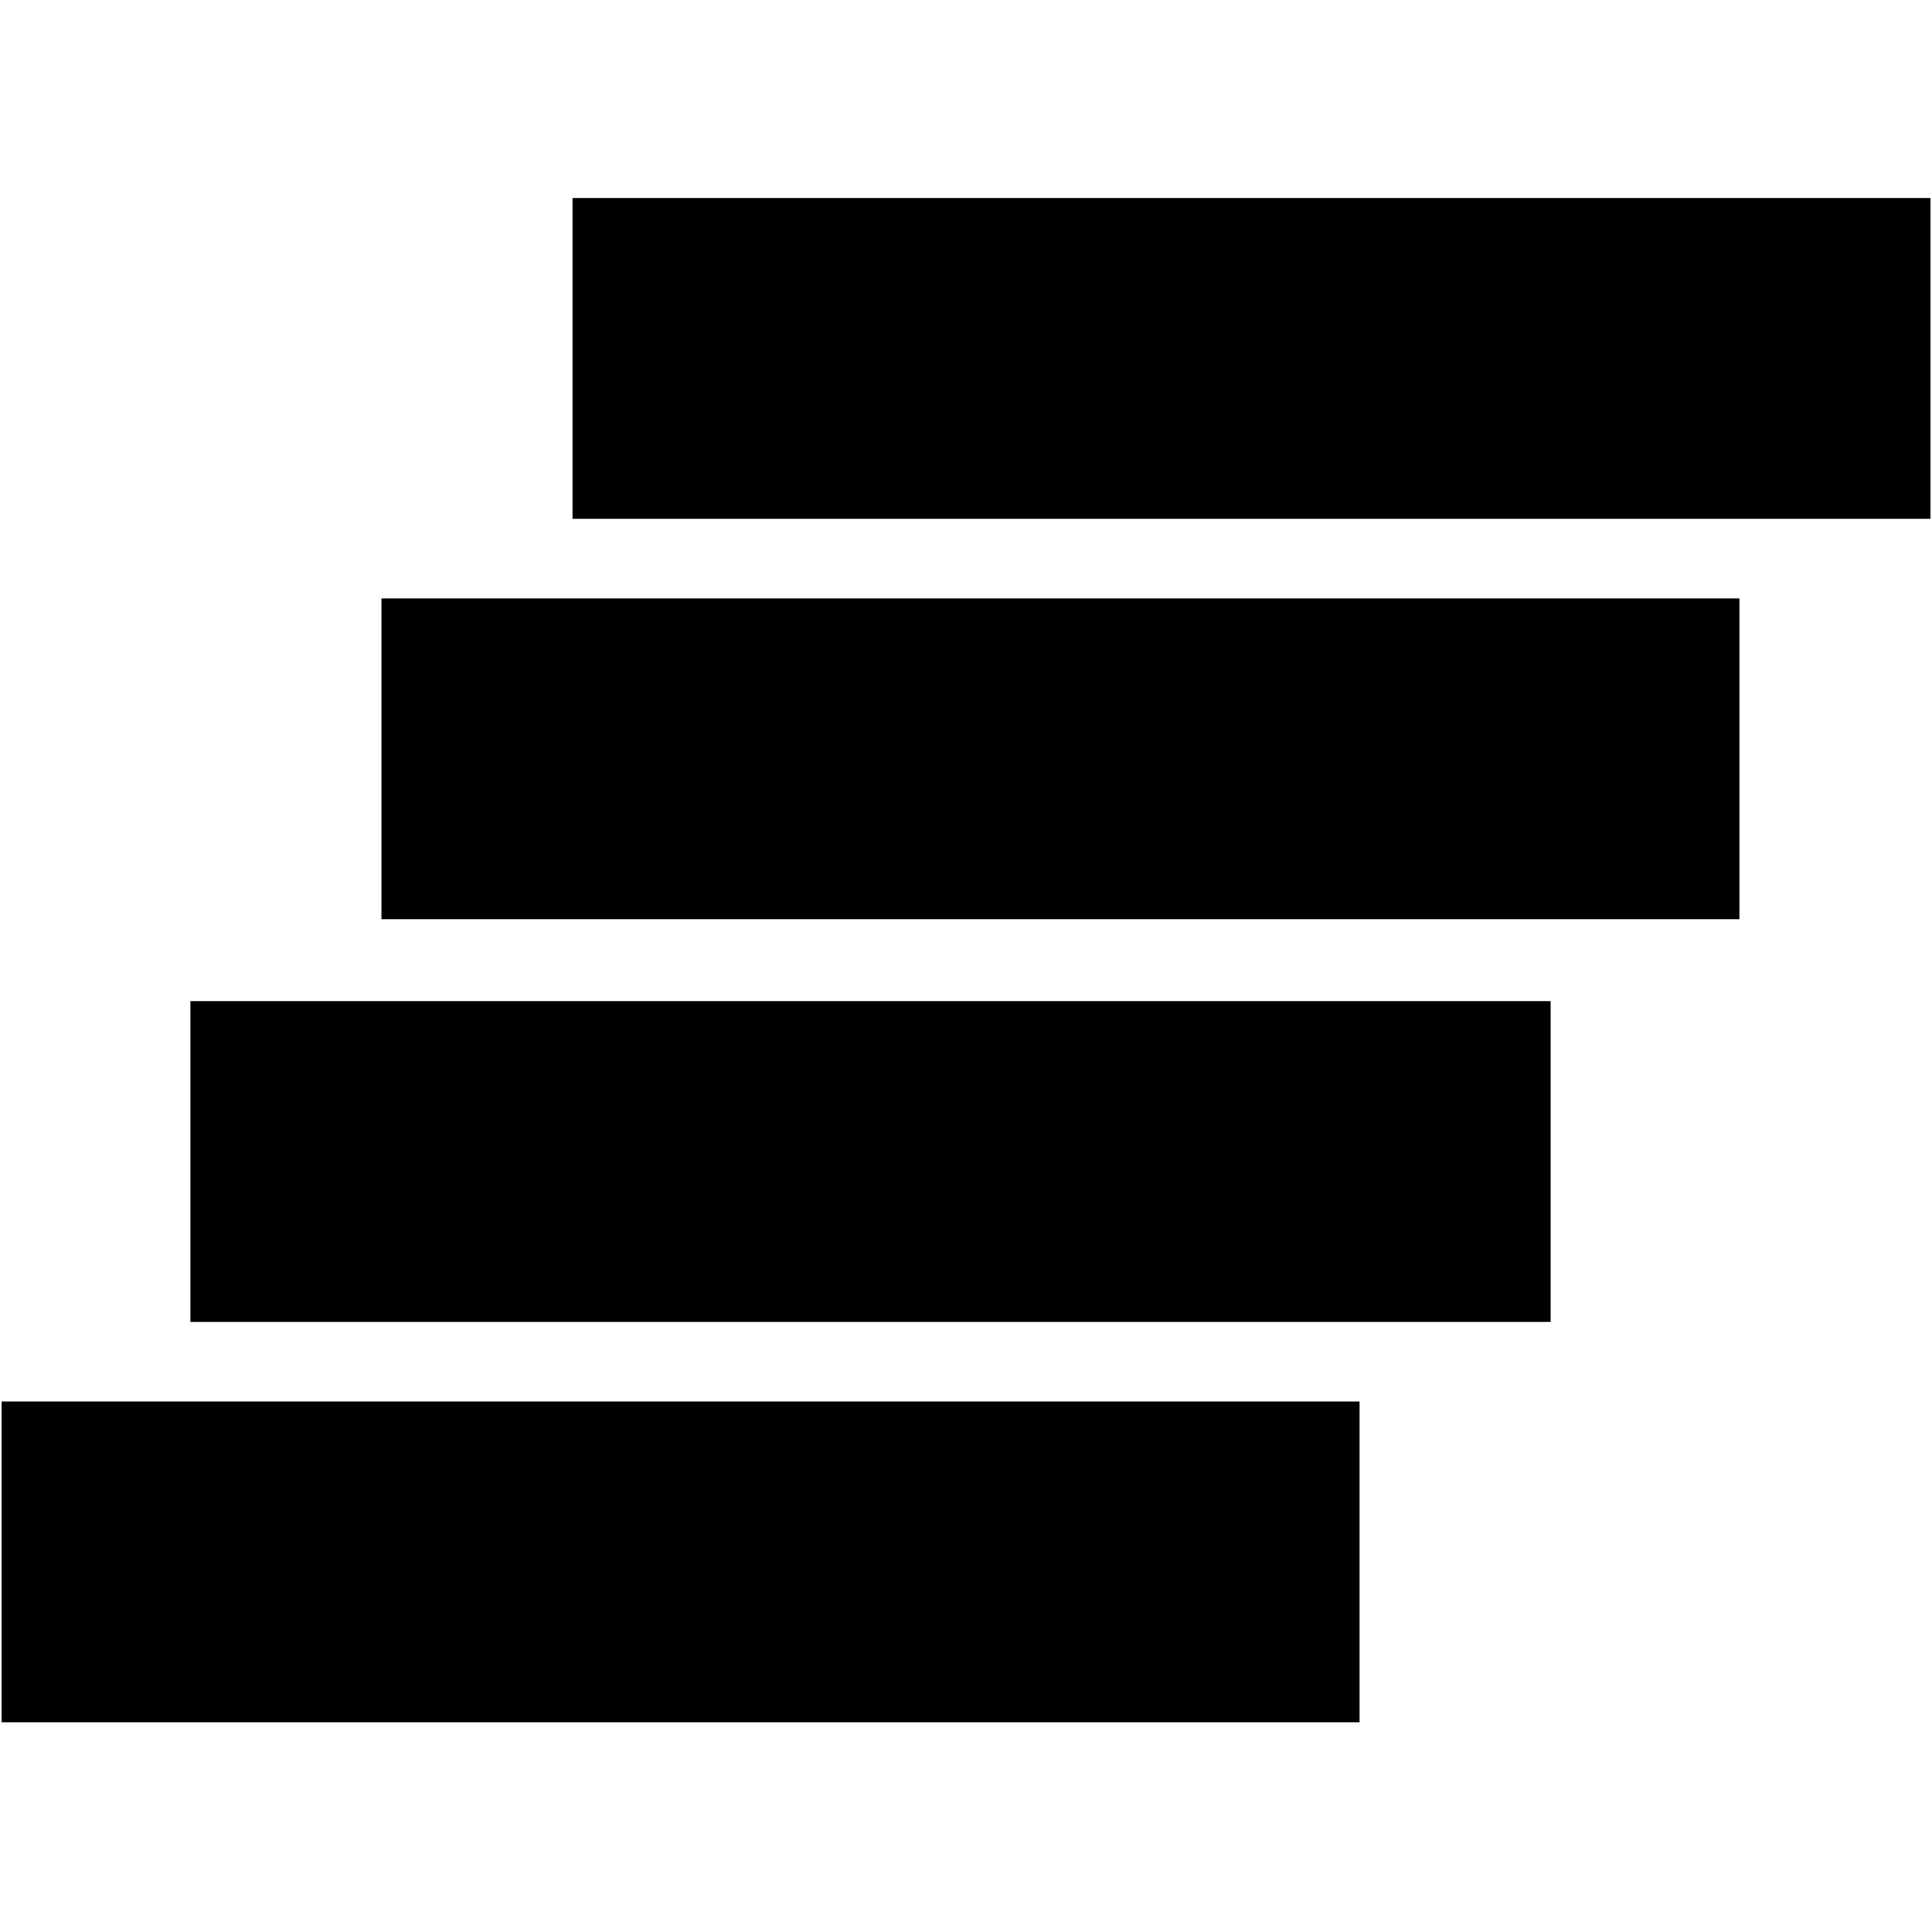
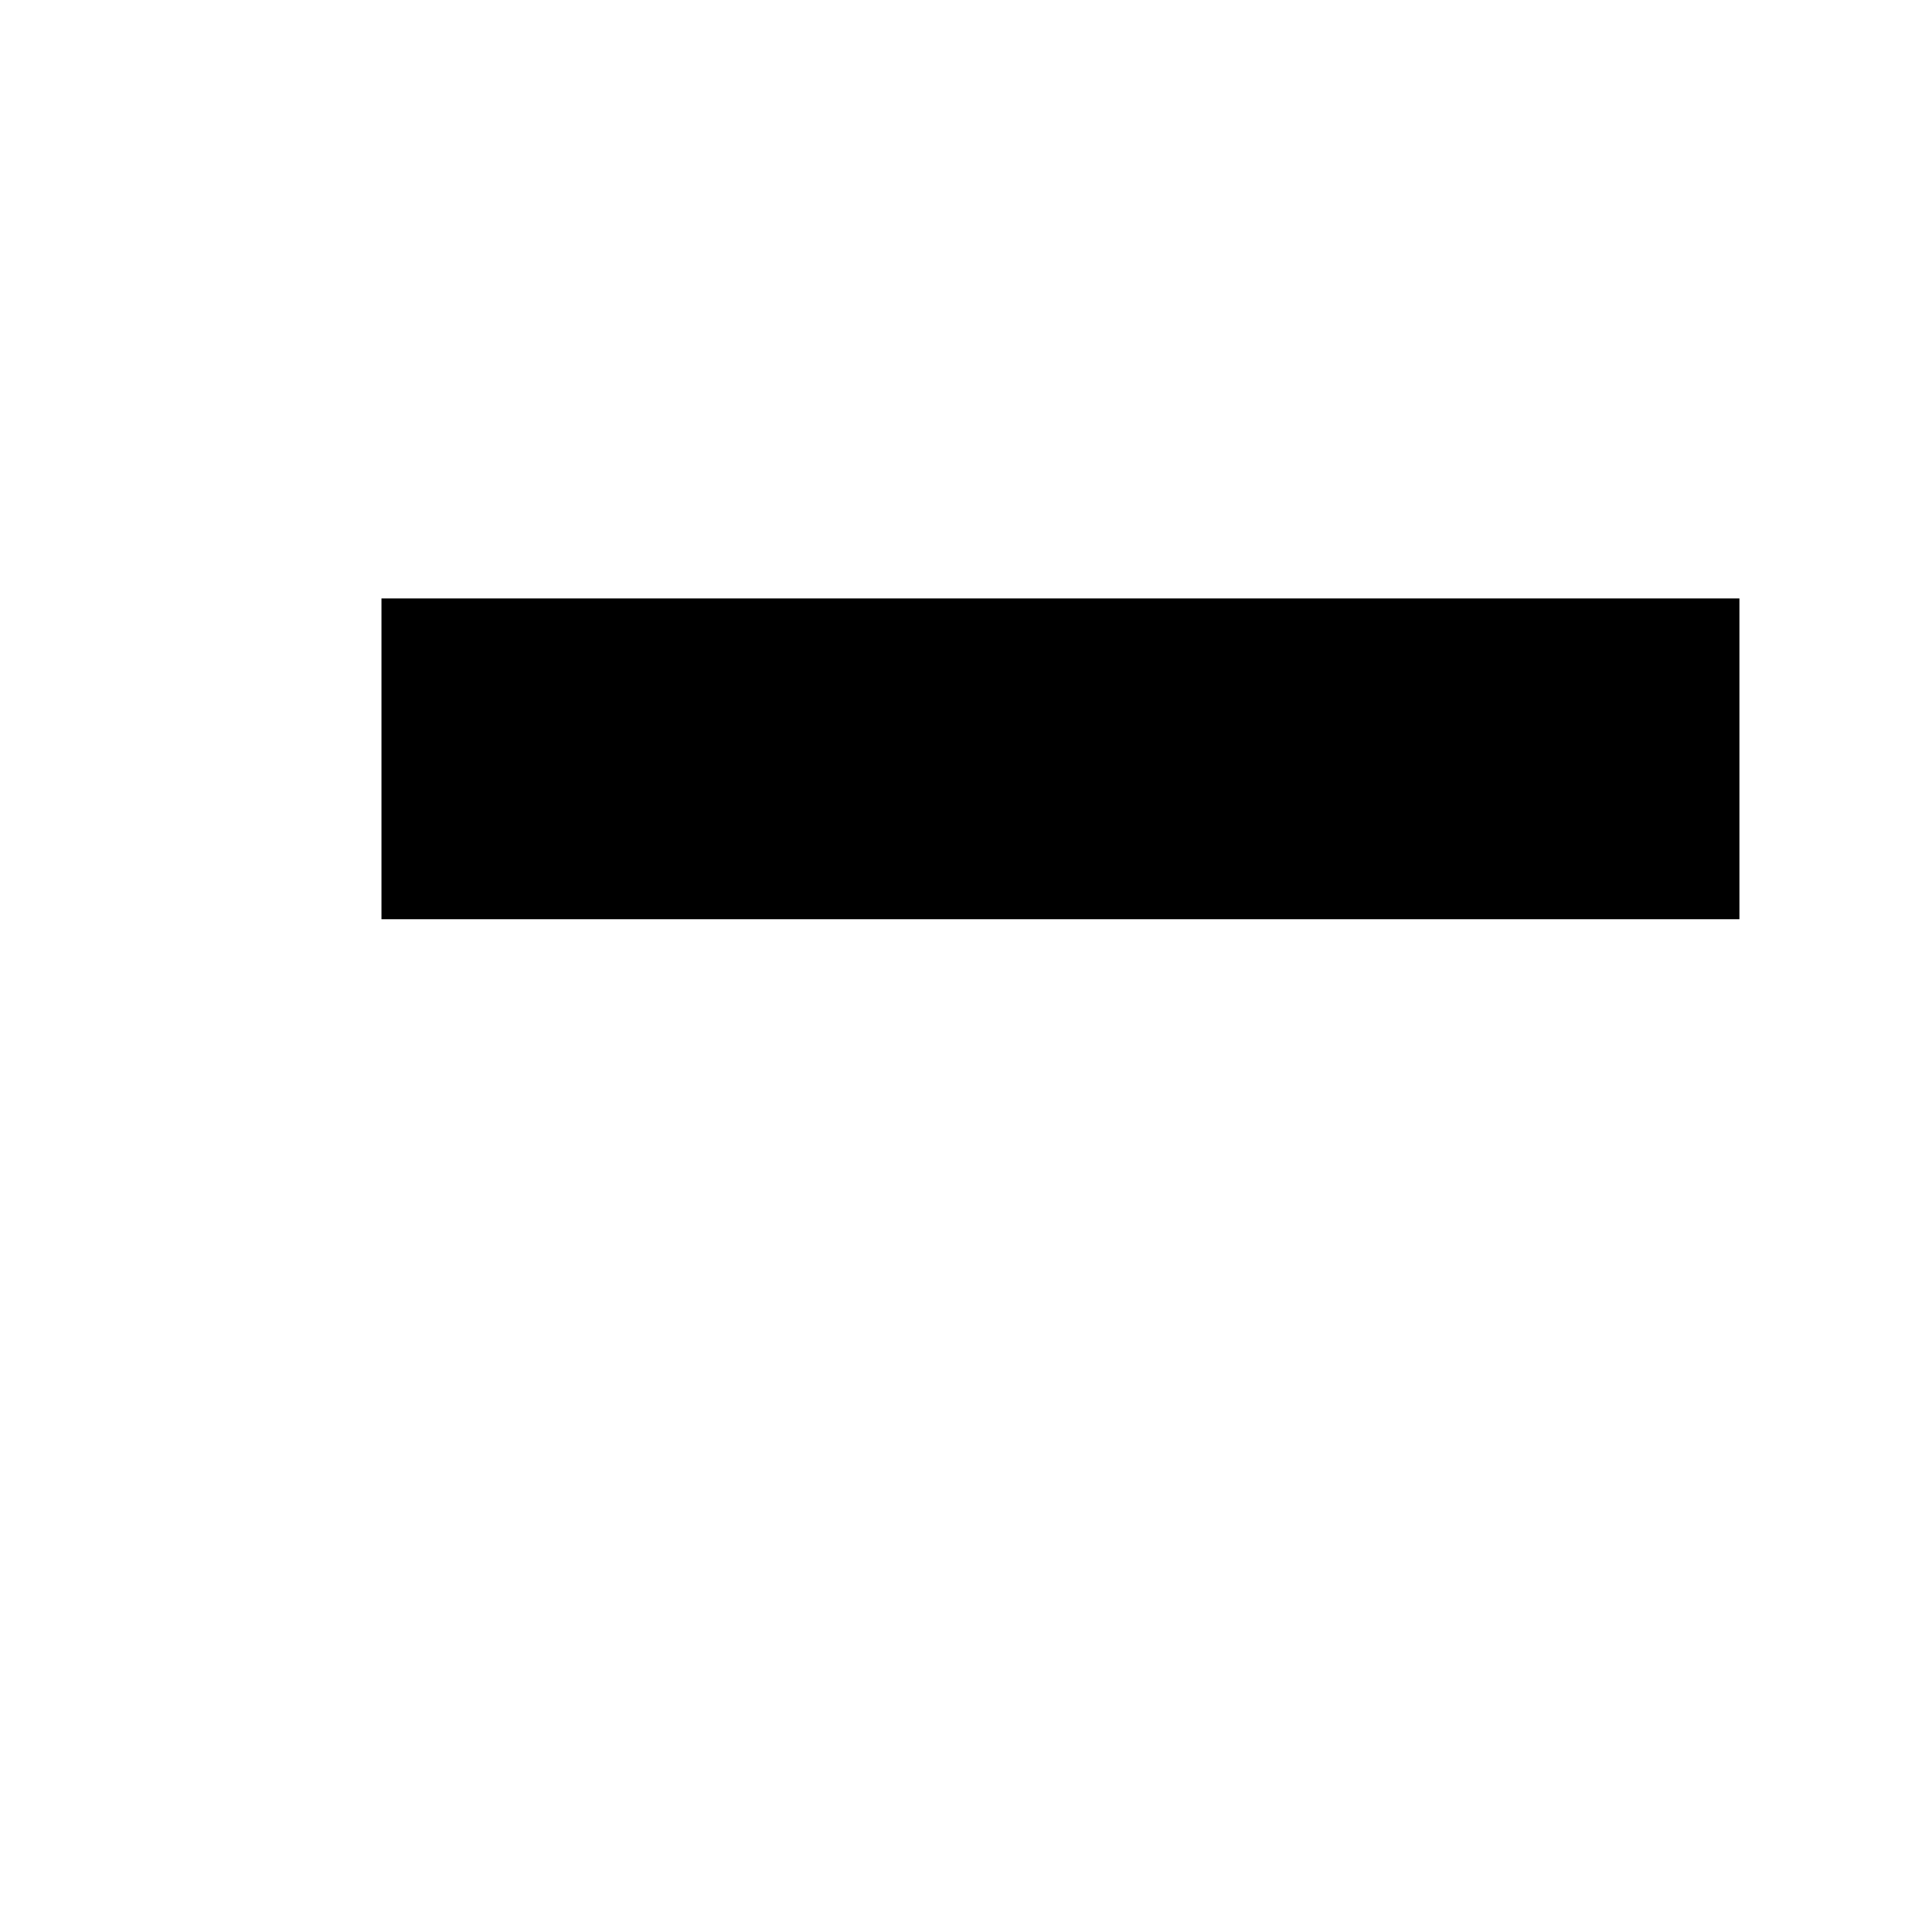
<svg xmlns="http://www.w3.org/2000/svg" width="644" height="640" viewBox="0 0 644 640" fill="none">
-   <path d="M453.185 467.093H0.534V574H453.185V467.093Z" fill="black" style="fill:black;fill-opacity:1;" />
-   <path d="M516.875 333.648H63.466V440.555H516.875V333.648Z" fill="black" style="fill:black;fill-opacity:1;" />
  <path d="M579.806 199.445H127.155V306.352H579.806V199.445Z" fill="black" style="fill:black;fill-opacity:1;" />
-   <path d="M643.496 66H190.845V172.907H643.496V66Z" fill="black" style="fill:black;fill-opacity:1;" />
</svg>